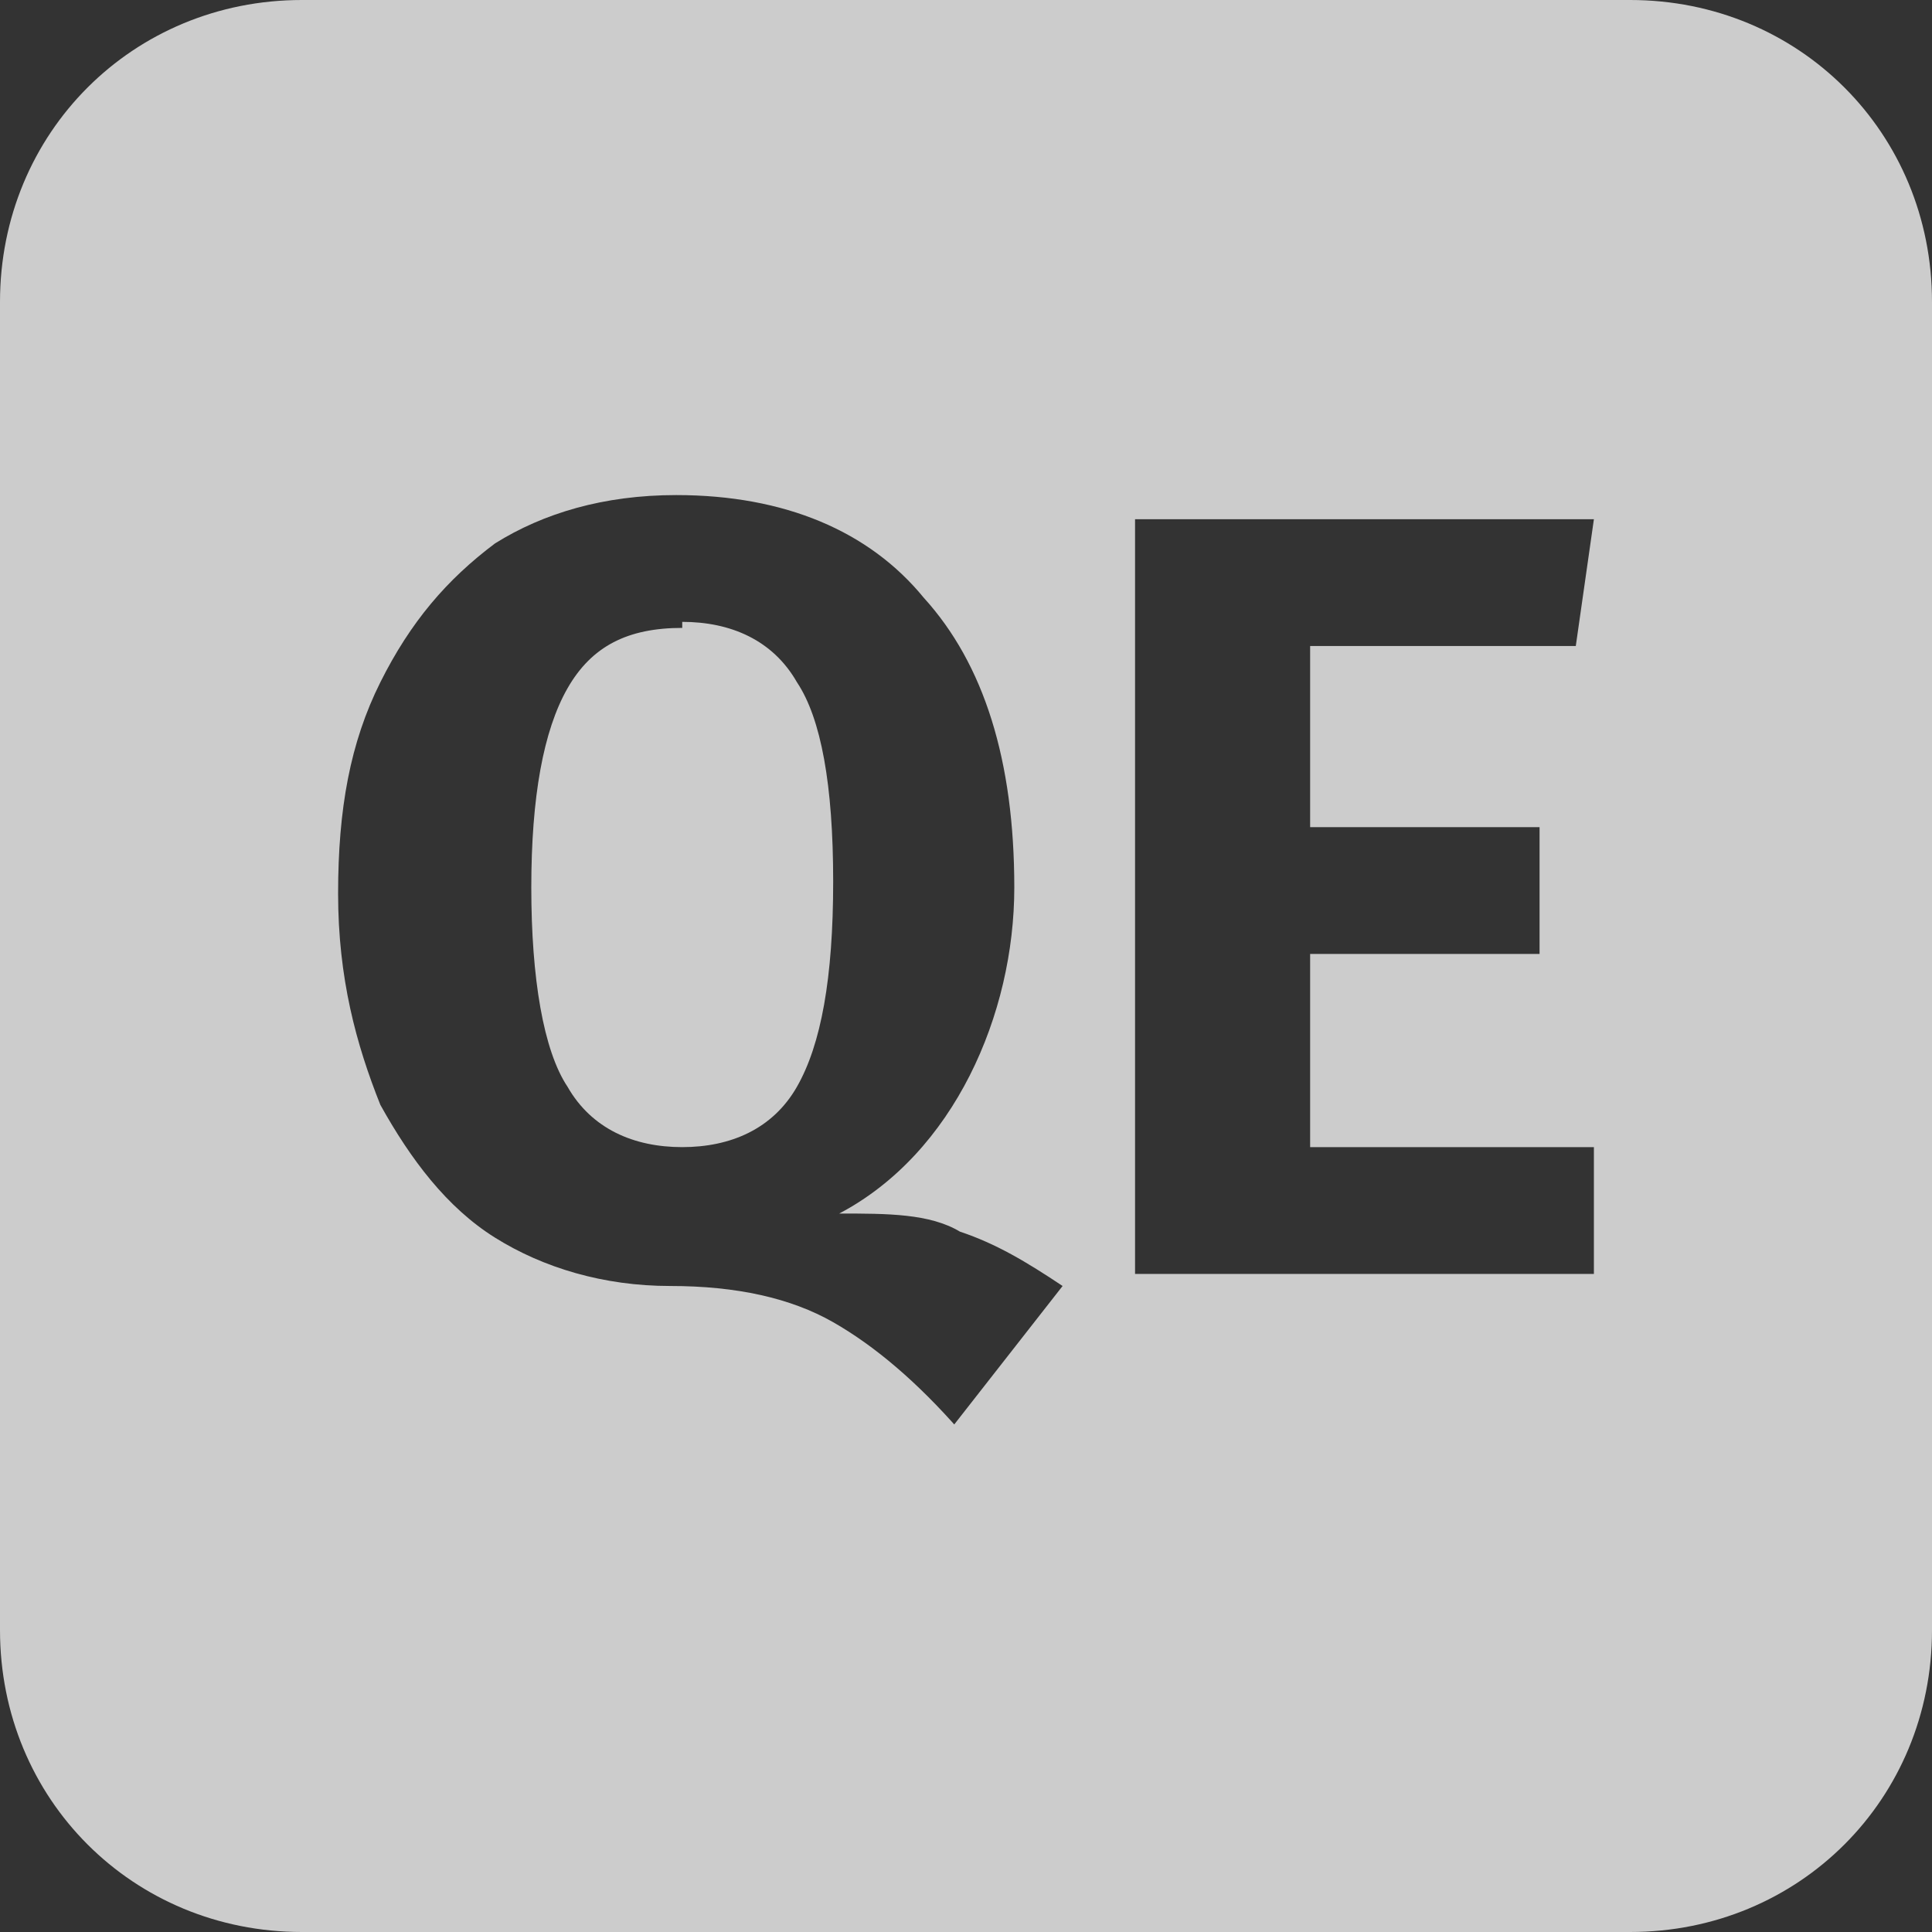
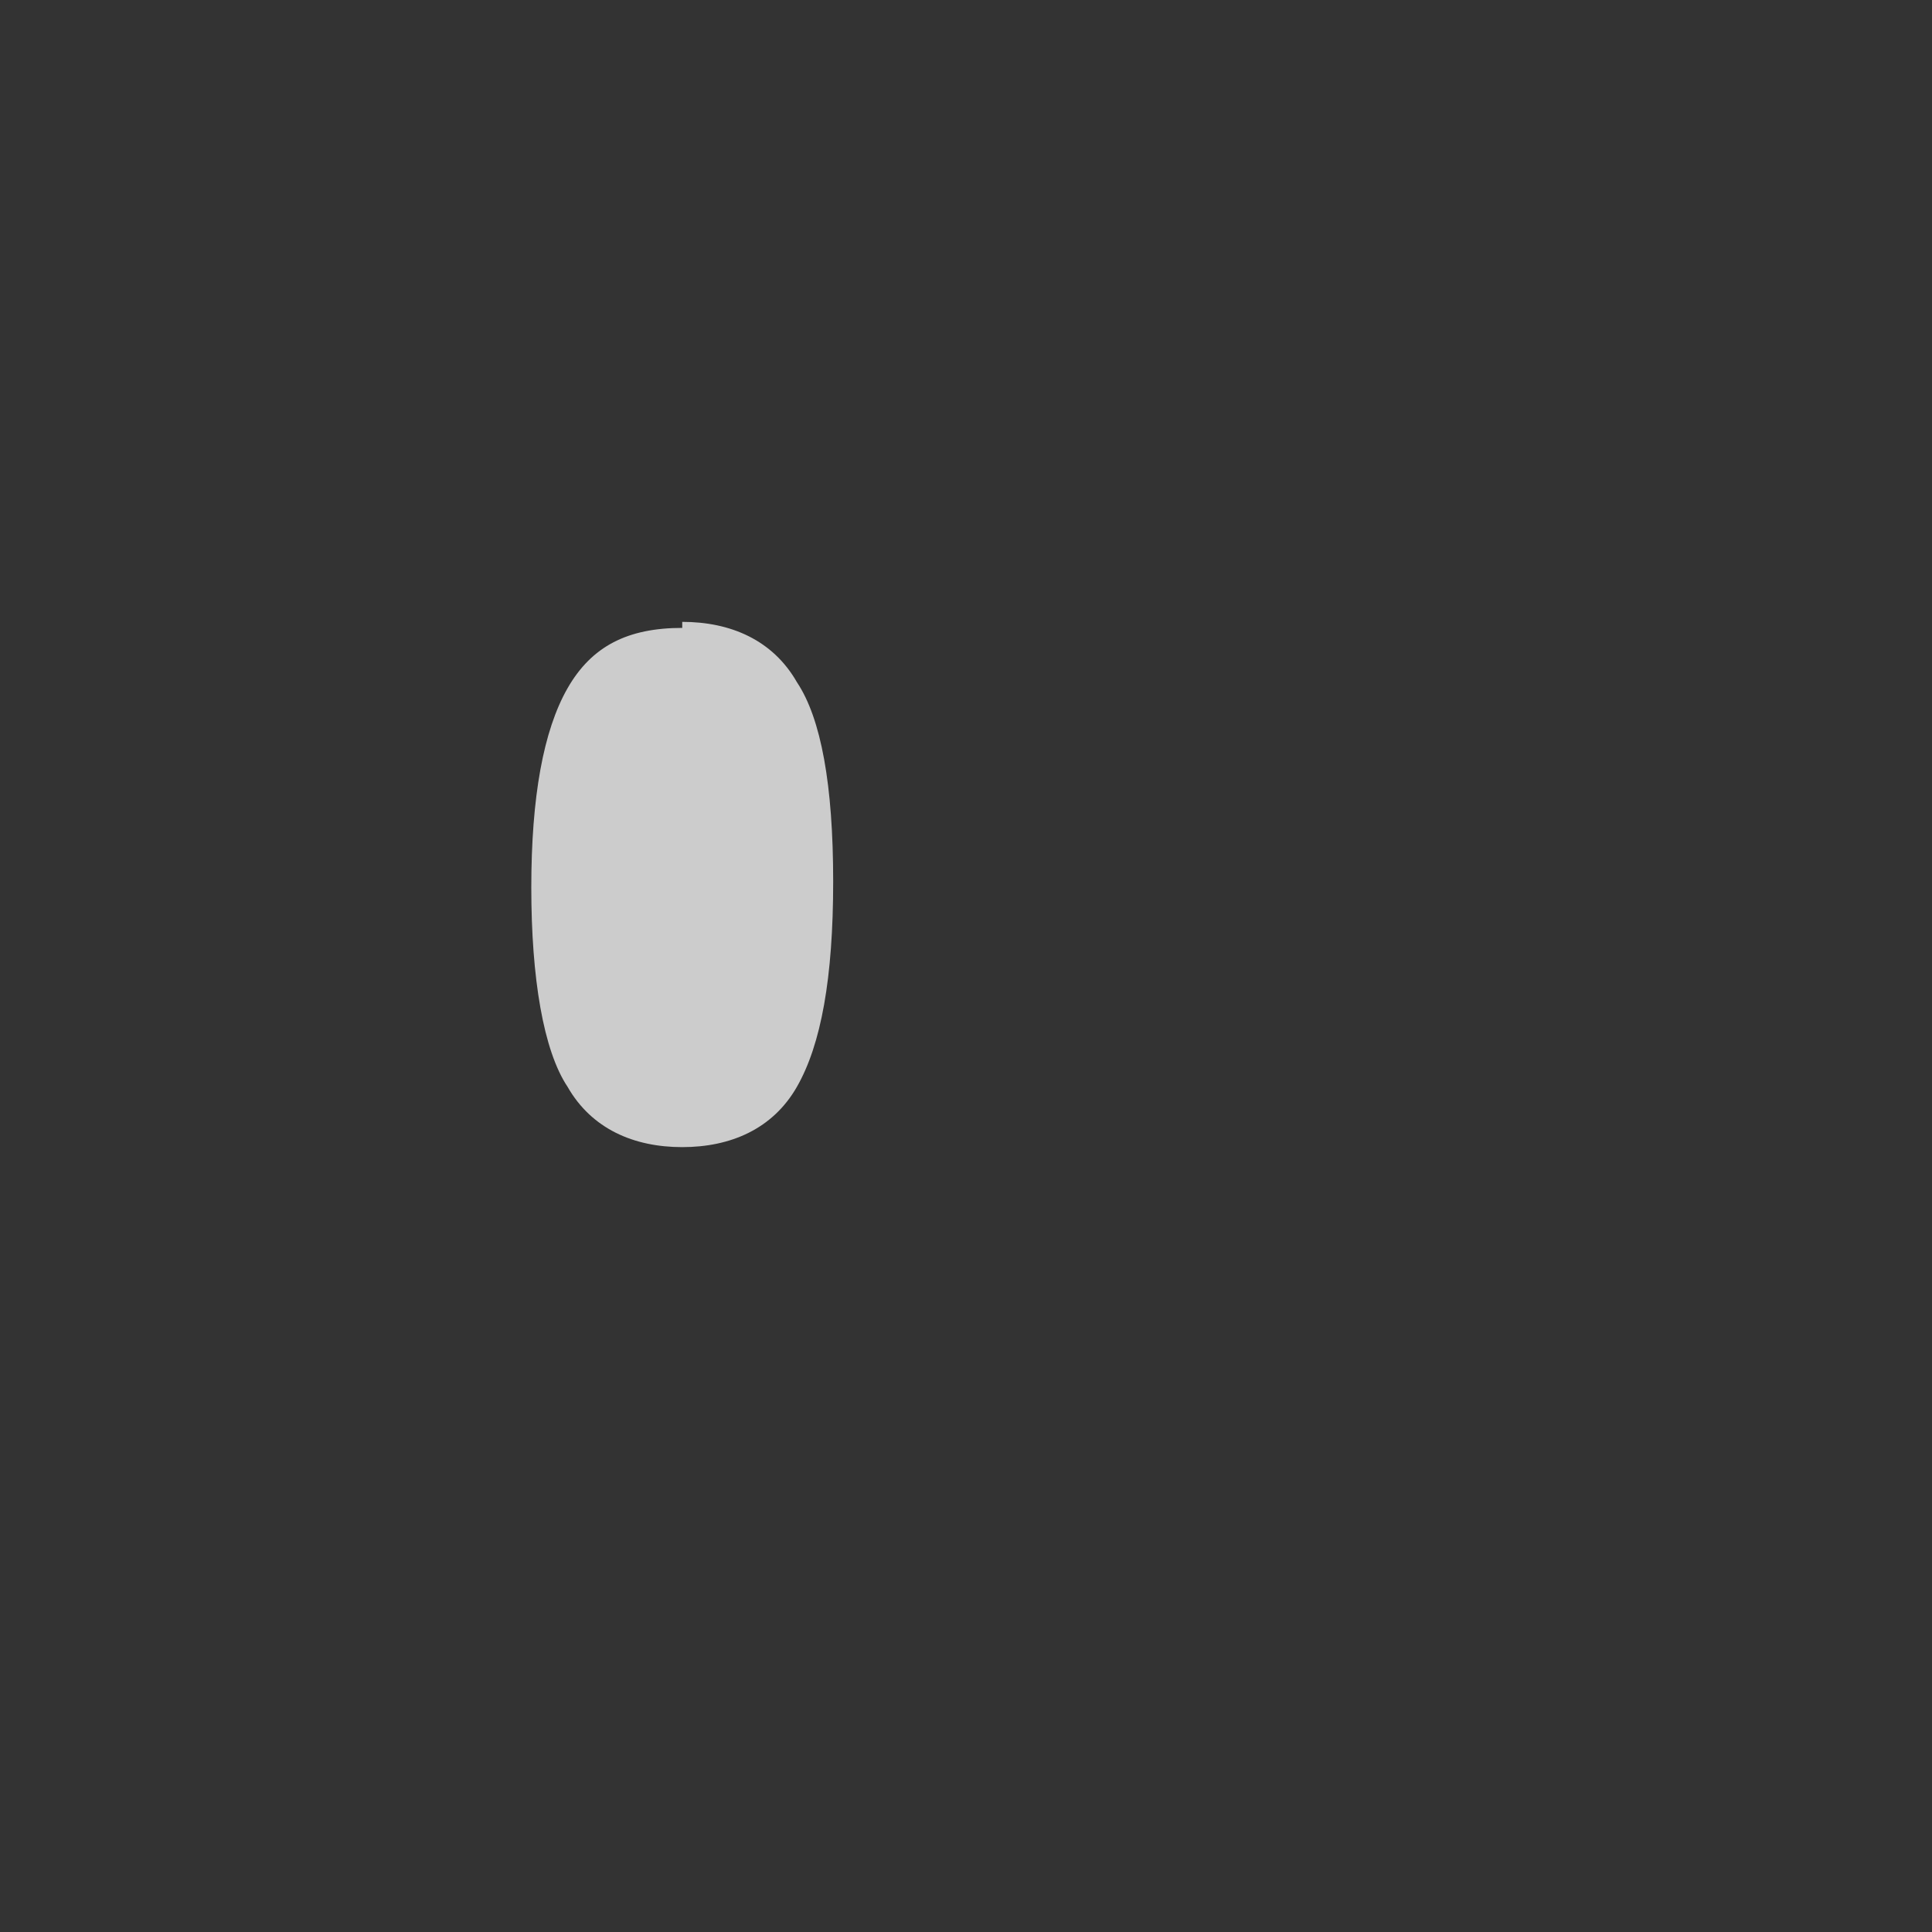
<svg xmlns="http://www.w3.org/2000/svg" width="32" height="32" viewBox="0 0 32 32" fill="none">
  <rect x="0" y="0" width="32" height="32" fill="#333333" stroke="none" />
  <g clip-path="url(#clip0_627_3874)">
    <g opacity="0.75">
      <path d="M11.3 10.4C10.4 10.4 9.8 10.7 9.4 11.4C9 12.1 8.8 13.2 8.8 14.7C8.8 16.2 9 17.4 9.4 18C9.8 18.7 10.5 19 11.3 19C12.1 19 12.8 18.7 13.2 18C13.6 17.3 13.8 16.2 13.8 14.6C13.8 13 13.6 11.9 13.2 11.3C12.8 10.6 12.1 10.3 11.3 10.3V10.4Z" fill="white" />
-       <path d="M27 0H5C2.2 0 0 2.2 0 5V27C0 29.8 2.2 32 5 32H27C29.8 32 32 29.8 32 27V5C32 2.2 29.8 0 27 0ZM15.9 23.7C15.2 22.9 14.5 22.3 13.8 21.9C13.1 21.5 12.2 21.3 11.1 21.3C10 21.3 9 21 8.2 20.5C7.4 20 6.8 19.2 6.3 18.3C5.9 17.3 5.6 16.2 5.6 14.8C5.6 13.4 5.8 12.3 6.3 11.3C6.8 10.3 7.4 9.6 8.2 9C9 8.5 10 8.2 11.2 8.2C13 8.2 14.4 8.8 15.3 9.9C16.3 11 16.8 12.6 16.8 14.7C16.8 16.8 15.8 19.1 13.9 20.1C14.7 20.1 15.4 20.1 15.9 20.4C16.5 20.6 17 20.9 17.6 21.3L15.8 23.6L15.9 23.7ZM25.5 13.7V15.8H21.7V19H26.4V21.1H18.8V8.6H26.4L26.1 10.7H21.7V13.7H25.5Z" fill="white" />
    </g>
  </g>
  <defs>
    <clipPath id="clip0_627_3874">
      <rect width="32" height="32" fill="white" />
    </clipPath>
  </defs>
</svg>